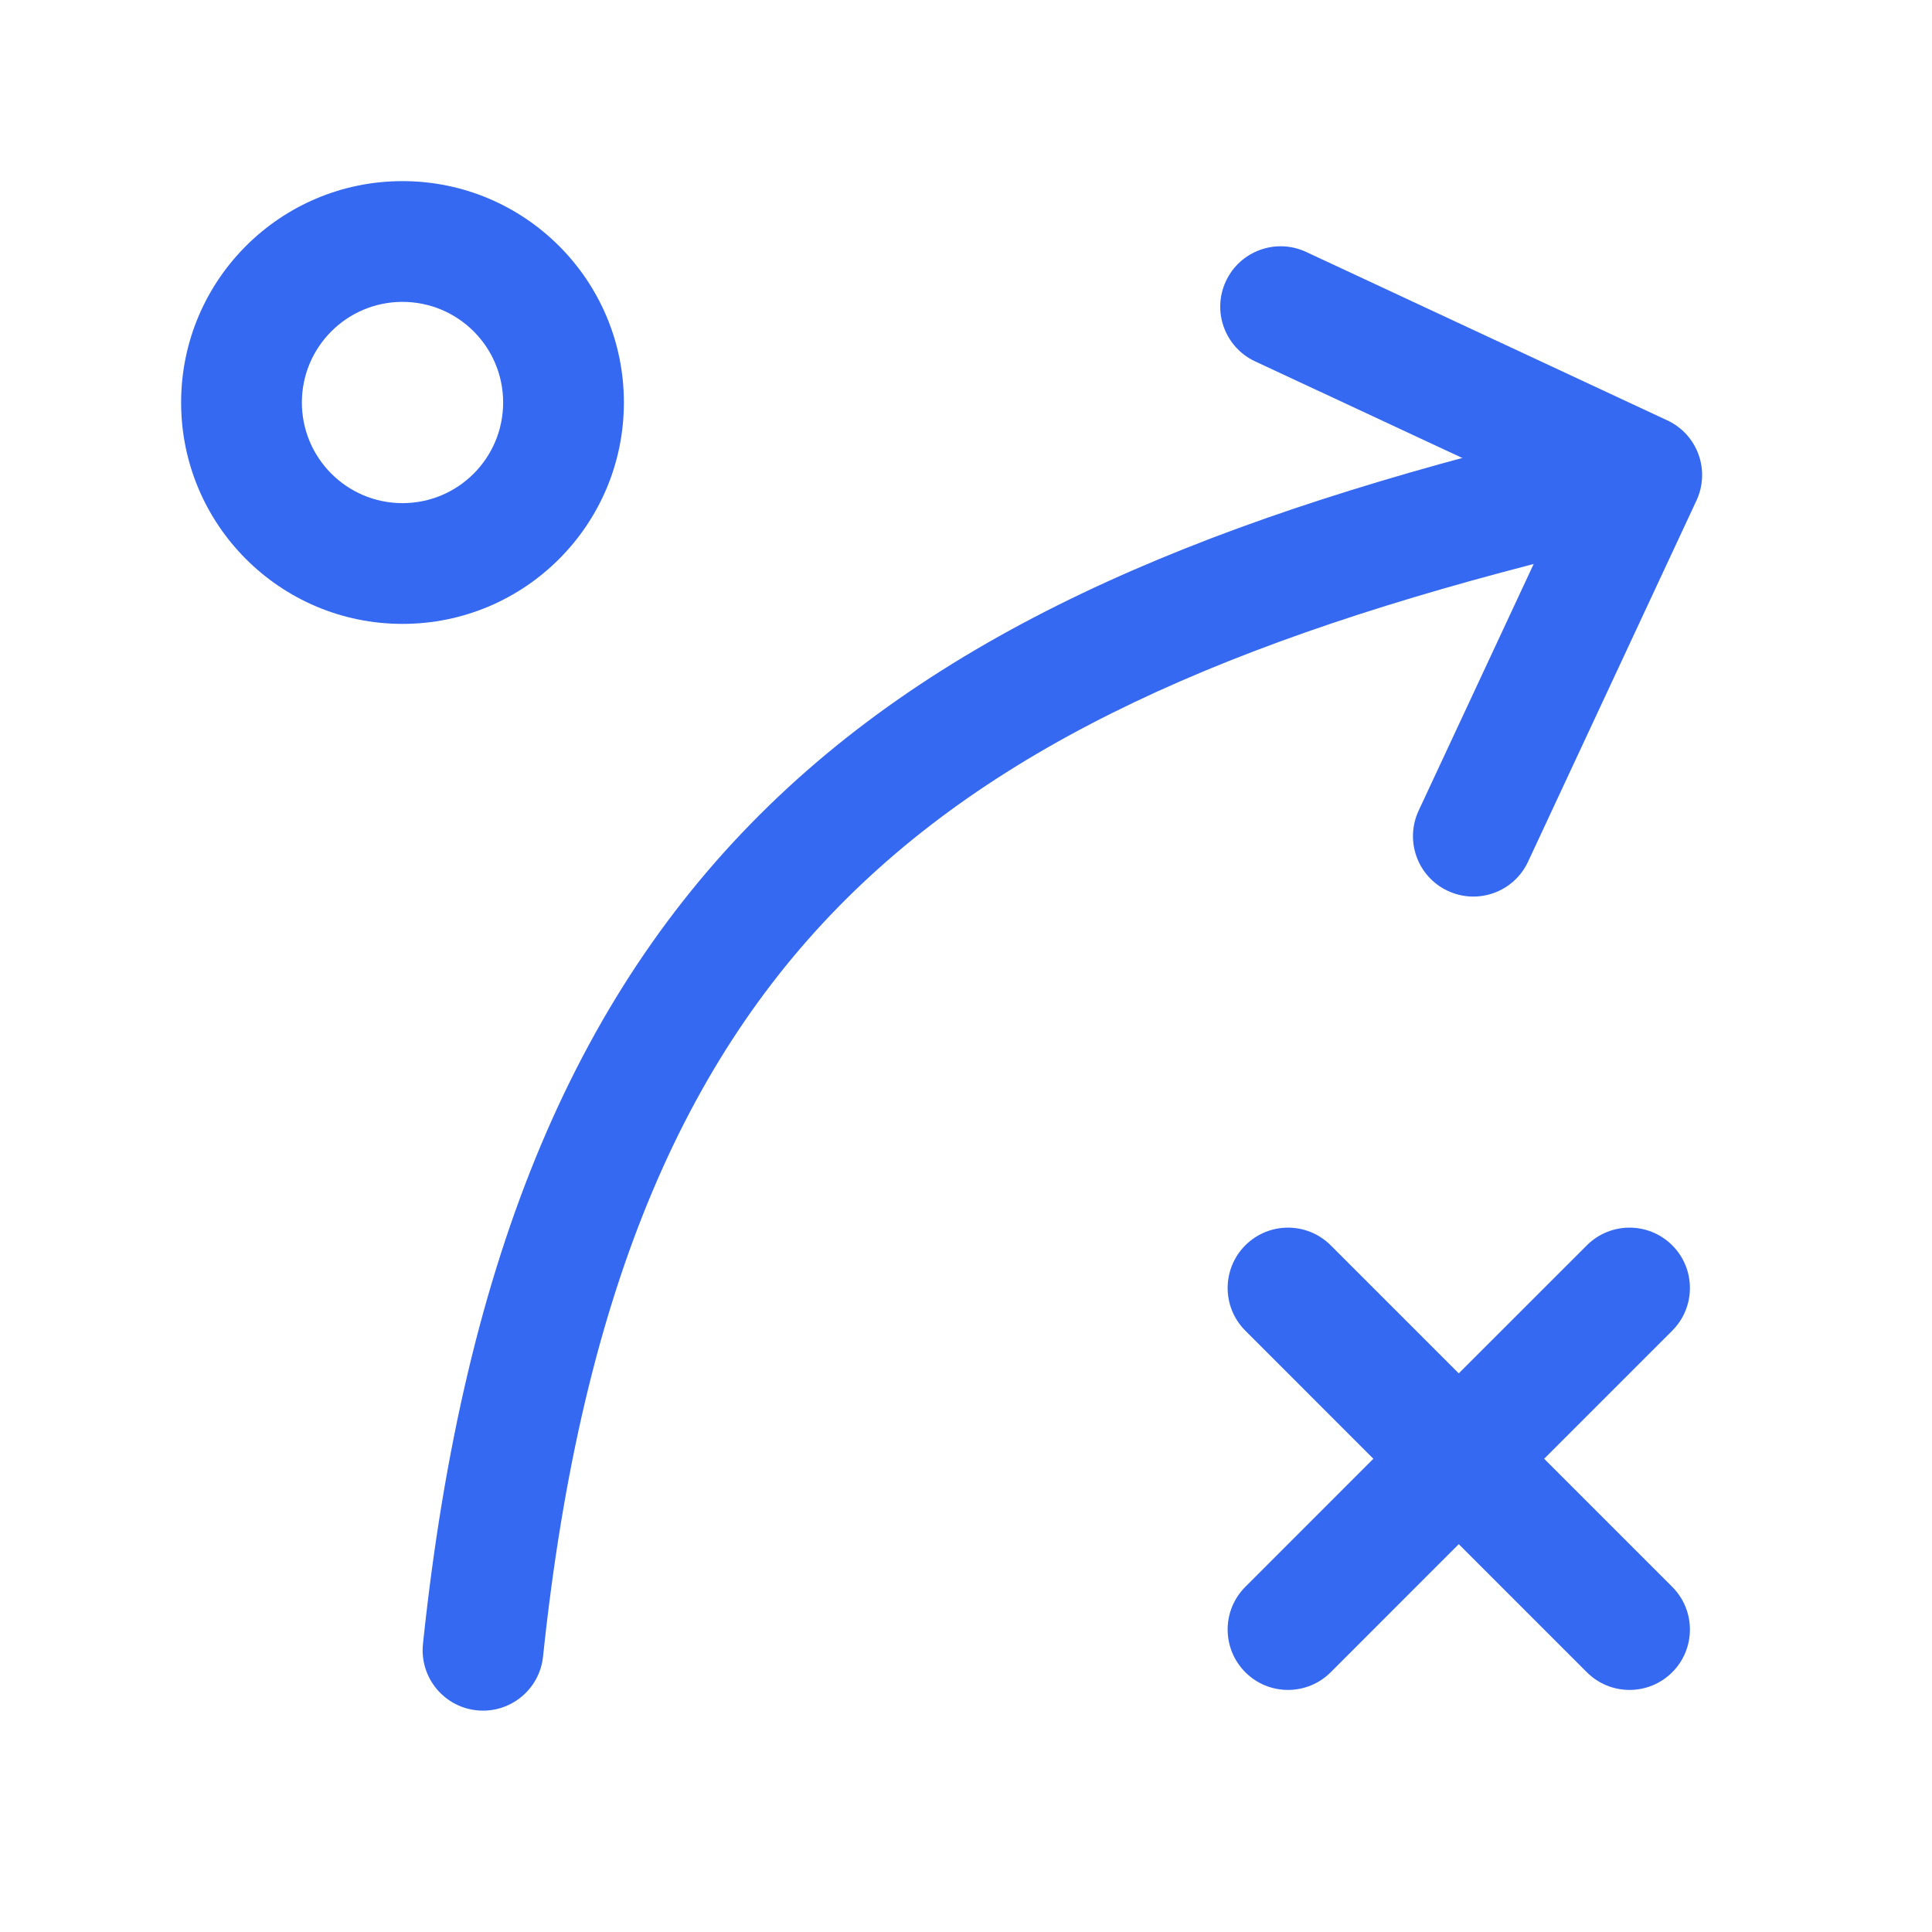
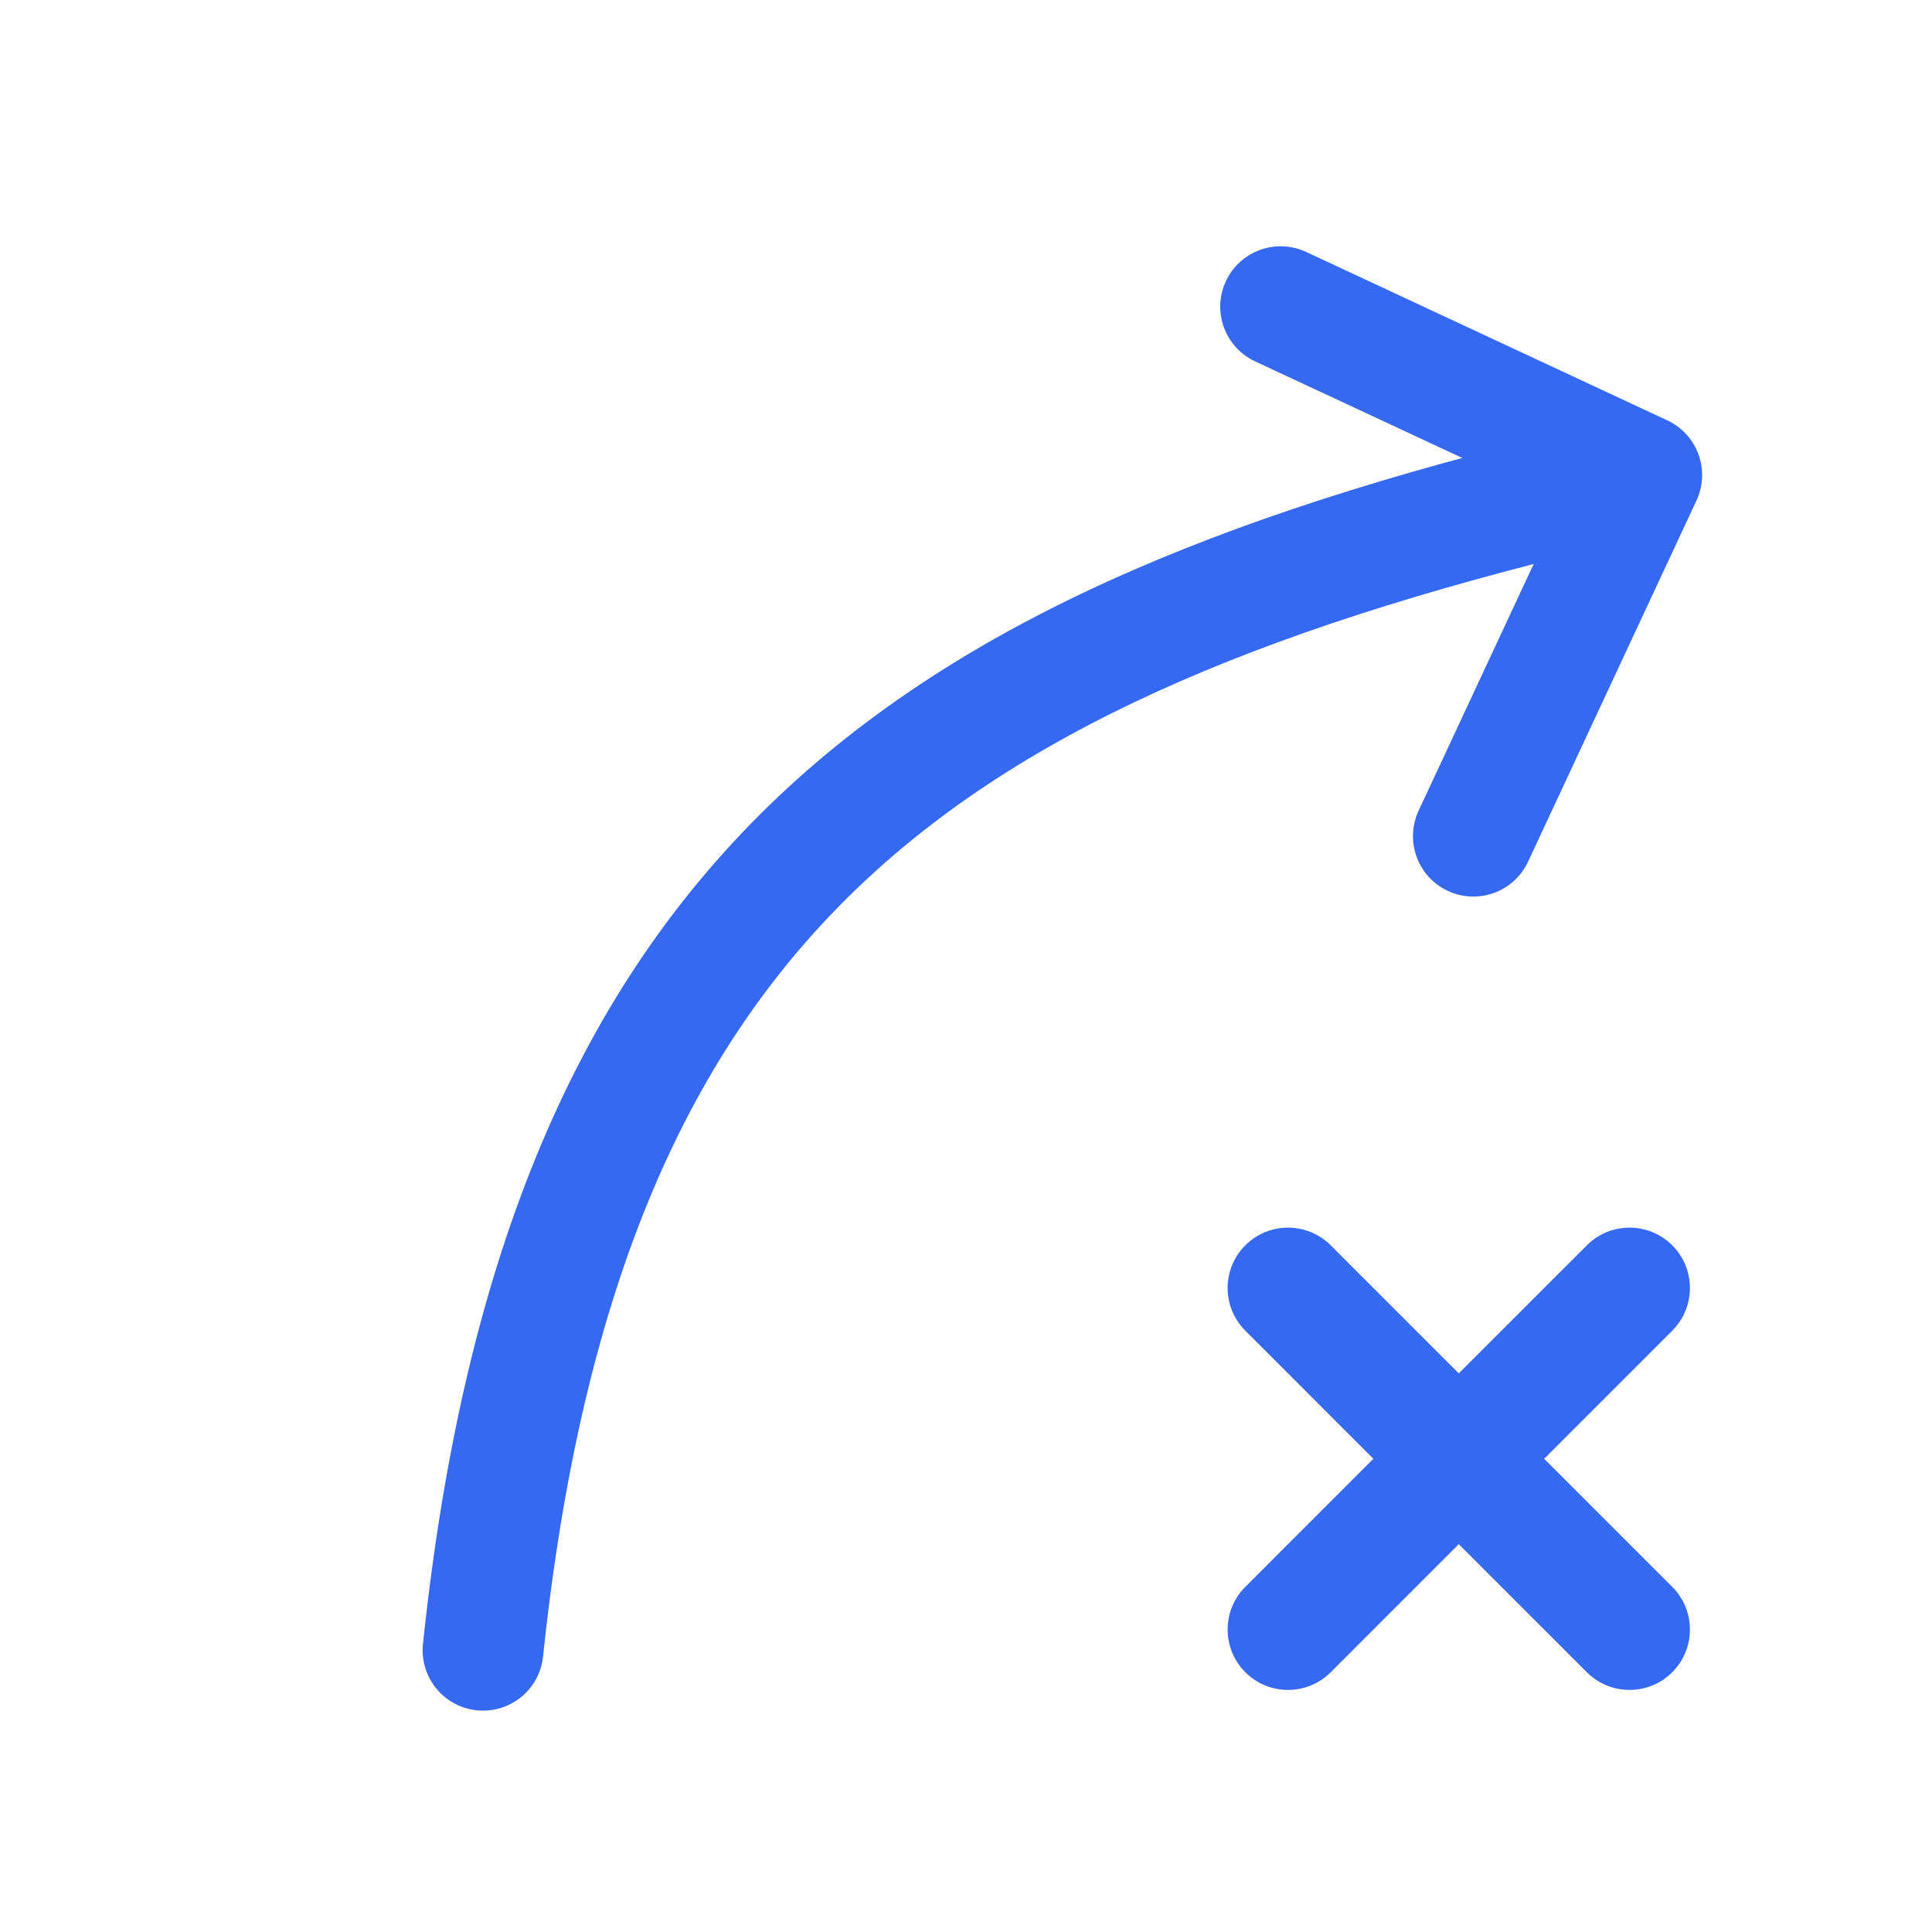
<svg xmlns="http://www.w3.org/2000/svg" width="40" height="40" viewBox="0 0 40 40" fill="none">
  <path fill-rule="evenodd" clip-rule="evenodd" d="M34.55 9.714C34.708 10.386 34.292 11.059 33.62 11.217C26.589 12.871 21.444 14.893 17.838 18.304C14.272 21.678 12.057 26.563 11.243 34.298C11.171 34.984 10.556 35.482 9.869 35.41C9.183 35.338 8.685 34.722 8.757 34.036C9.609 25.937 11.979 20.406 16.12 16.488C20.223 12.607 25.911 10.462 33.047 8.783C33.719 8.625 34.392 9.042 34.55 9.714Z" fill="#3569F1" />
  <path fill-rule="evenodd" clip-rule="evenodd" d="M35.123 10.364C35.415 9.738 35.145 8.994 34.519 8.703L27.042 5.216C26.417 4.925 25.673 5.195 25.381 5.821C25.089 6.447 25.36 7.19 25.986 7.482L32.33 10.44L29.371 16.784C29.08 17.41 29.35 18.153 29.976 18.445C30.602 18.737 31.345 18.466 31.637 17.84L35.123 10.364Z" fill="#3569F1" />
-   <path fill-rule="evenodd" clip-rule="evenodd" d="M8.333 6.25C7.183 6.25 6.25 7.183 6.25 8.333C6.25 9.484 7.183 10.417 8.333 10.417C9.484 10.417 10.417 9.484 10.417 8.333C10.417 7.183 9.484 6.25 8.333 6.25ZM3.75 8.333C3.75 5.802 5.802 3.75 8.333 3.75C10.865 3.75 12.917 5.802 12.917 8.333C12.917 10.865 10.865 12.917 8.333 12.917C5.802 12.917 3.75 10.865 3.75 8.333Z" fill="#3569F1" />
  <path fill-rule="evenodd" clip-rule="evenodd" d="M25.783 25.783C26.271 25.295 27.062 25.295 27.551 25.783L30.202 28.434L32.854 25.783C33.342 25.295 34.133 25.295 34.622 25.783C35.11 26.271 35.11 27.062 34.622 27.55L31.97 30.202L34.622 32.854C35.11 33.342 35.11 34.133 34.622 34.622C34.133 35.11 33.342 35.11 32.854 34.622L30.202 31.97L27.551 34.622C27.062 35.11 26.271 35.11 25.783 34.622C25.295 34.133 25.295 33.342 25.783 32.854L28.434 30.202L25.783 27.55C25.295 27.062 25.295 26.271 25.783 25.783Z" fill="#3569F1" />
</svg>